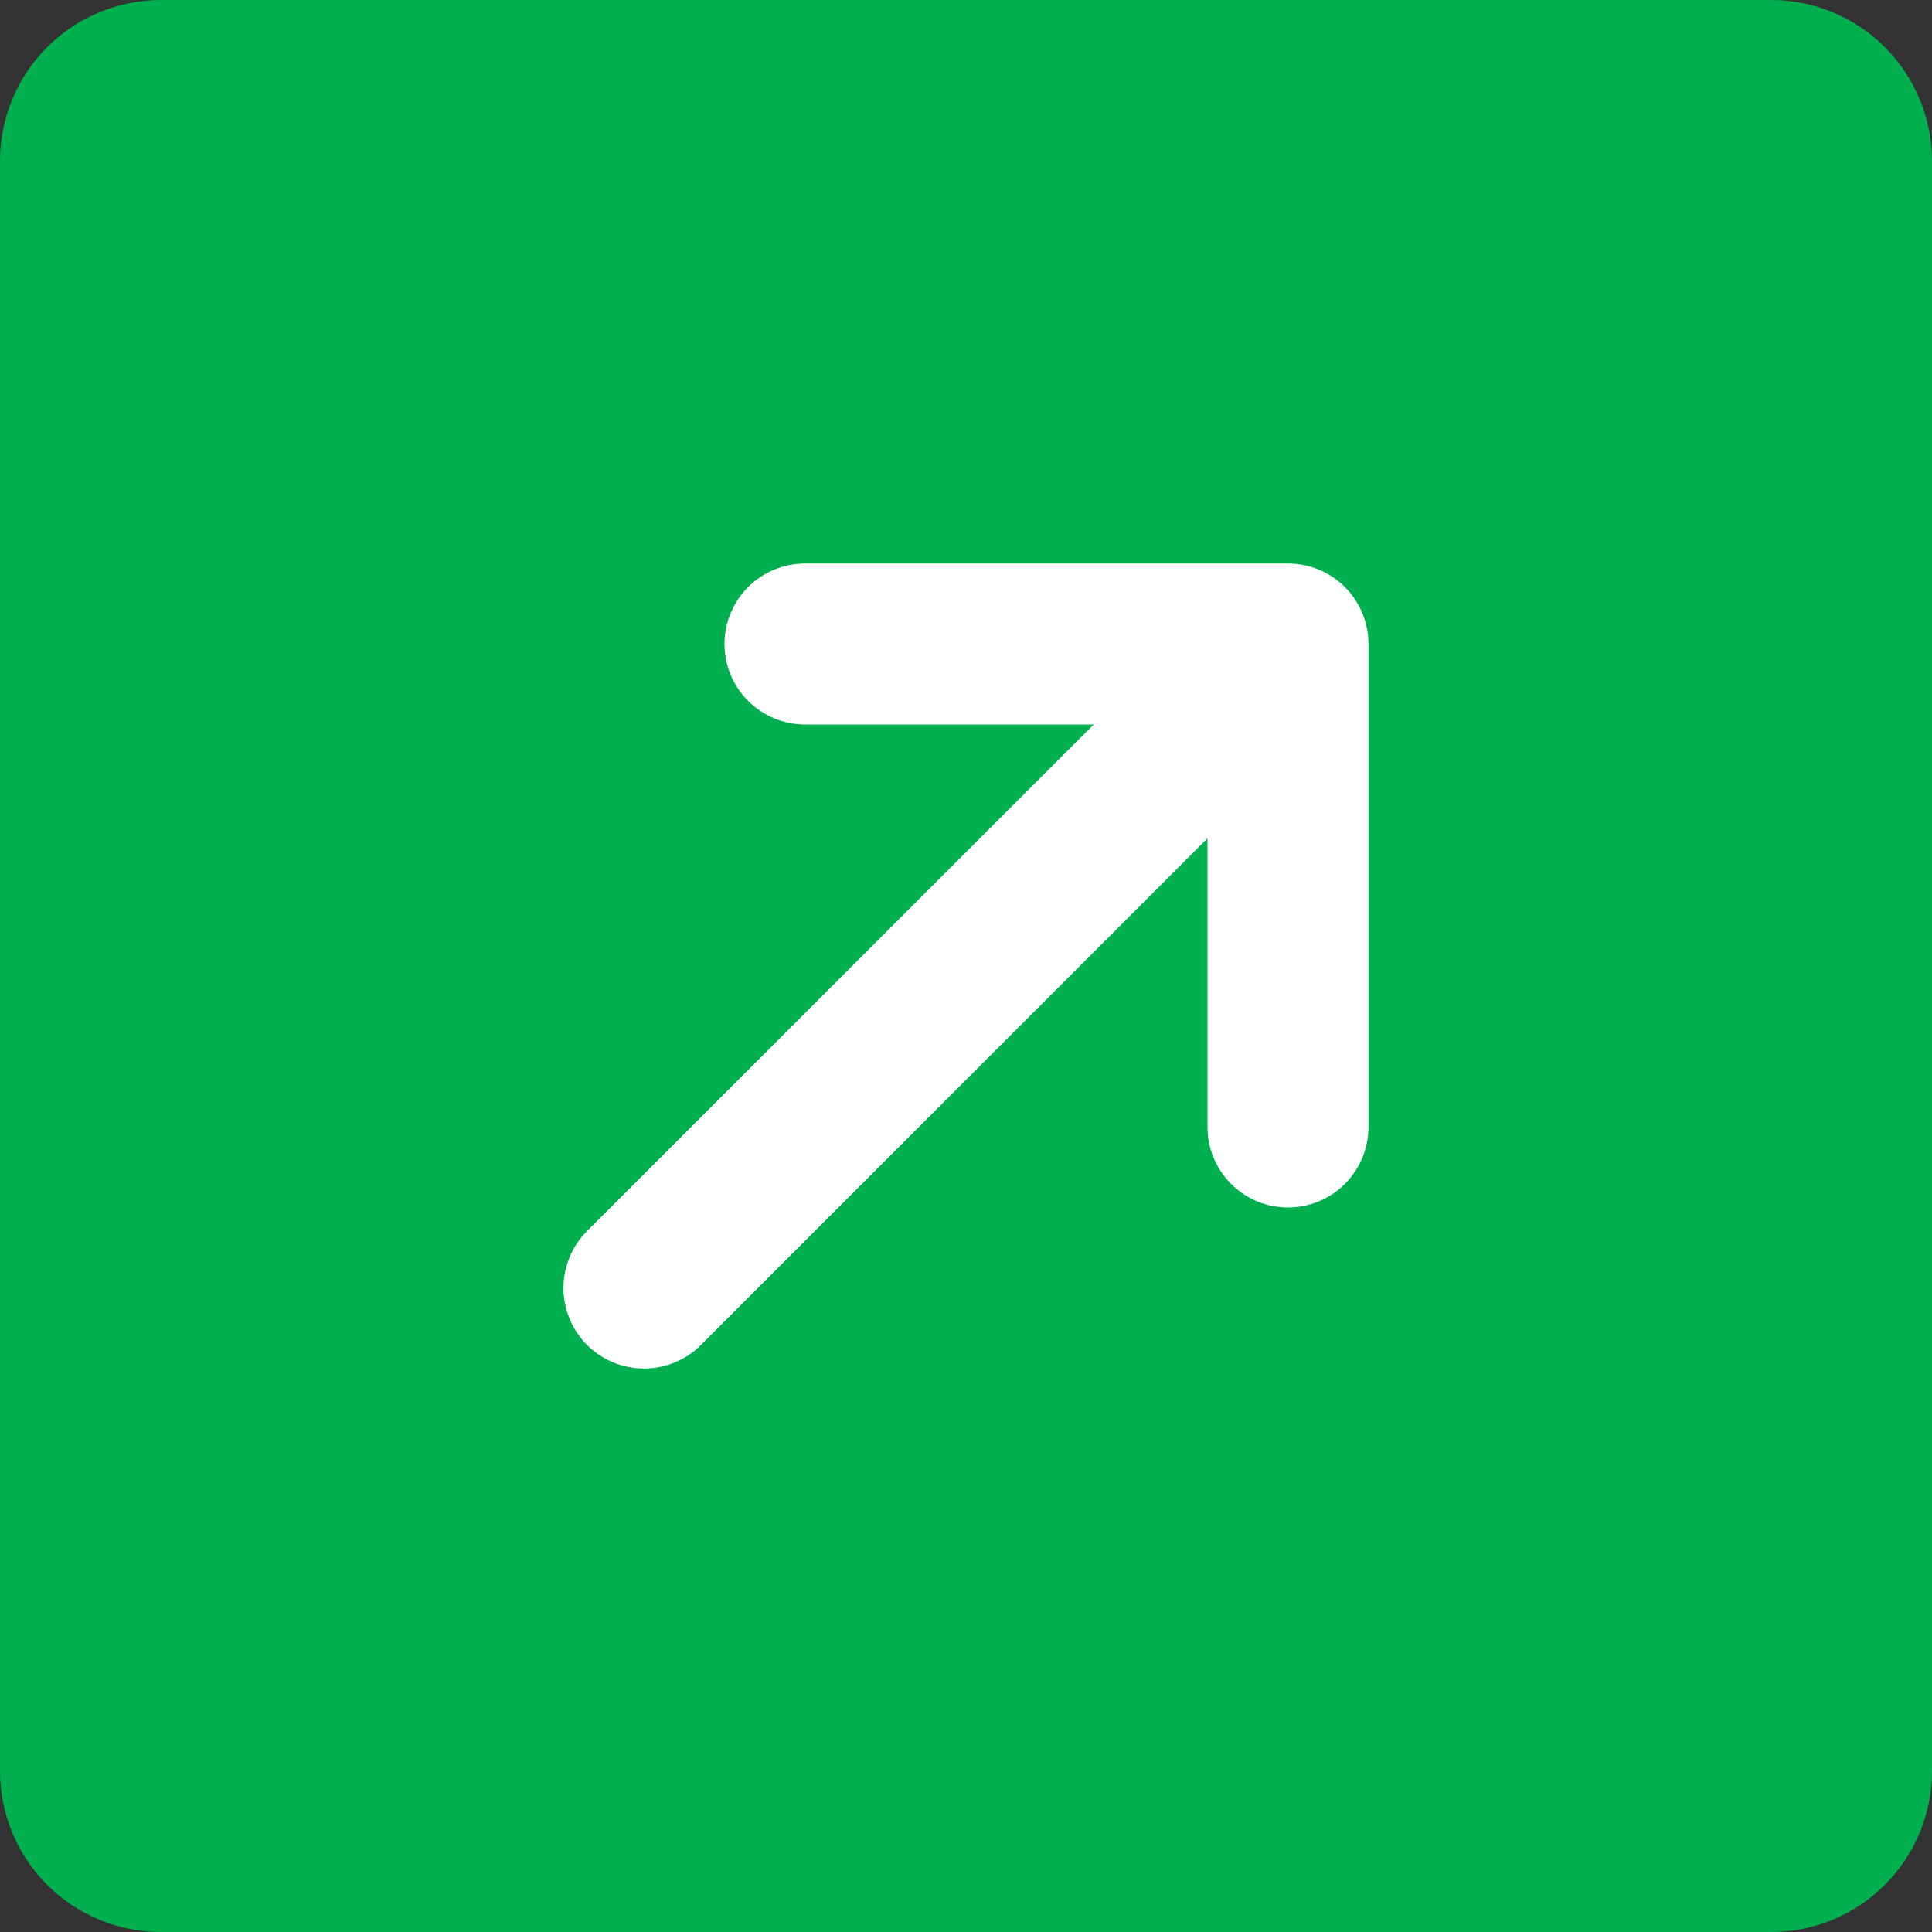
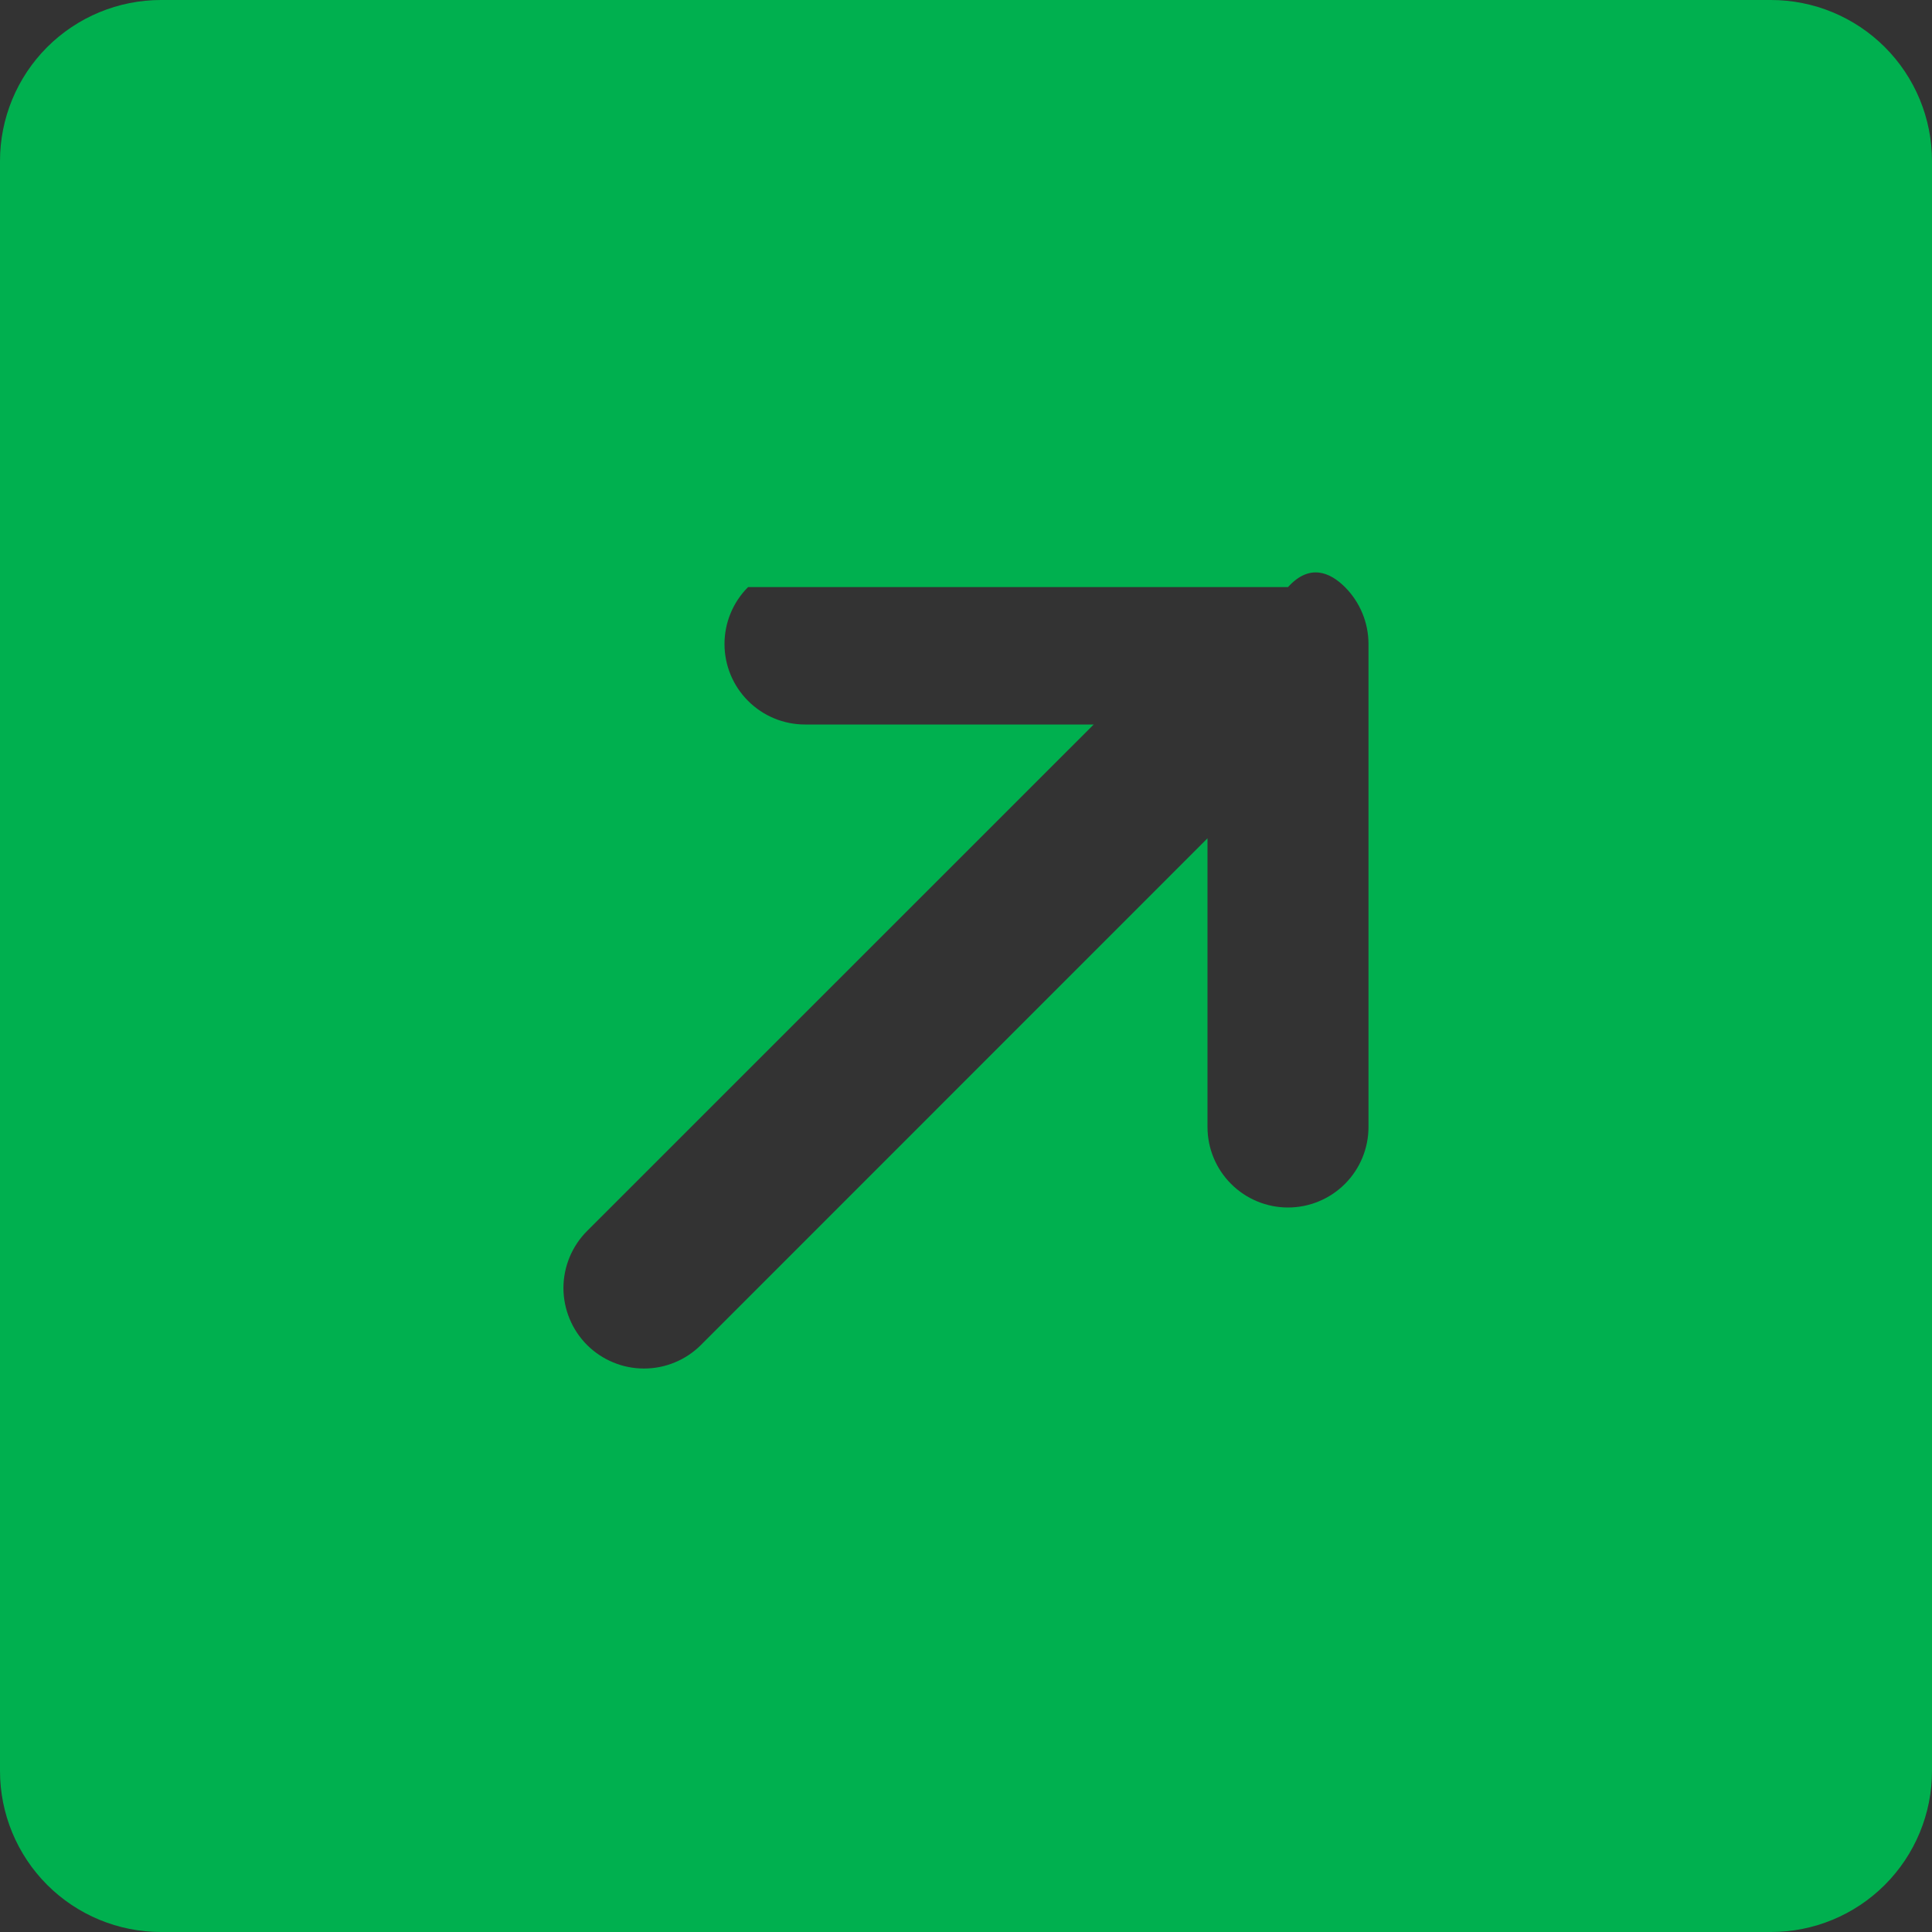
<svg xmlns="http://www.w3.org/2000/svg" width="52" height="52" viewBox="0 0 52 52" fill="none">
  <rect x="0" y="0" width="52" height="52" fill="#333333" stroke="none" />
-   <rect width="52" height="52" rx="26" fill="white" />
-   <path d="M47.667 0H4.333C3.184 0 2.082 0.457 1.269 1.269C0.457 2.082 0 3.184 0 4.333V47.667C0 48.816 0.457 49.918 1.269 50.731C2.082 51.544 3.184 52 4.333 52H47.667C48.816 52 49.918 51.544 50.731 50.731C51.544 49.918 52 48.816 52 47.667V4.333C52 3.184 51.544 2.082 50.731 1.269C49.918 0.457 48.816 0 47.667 0ZM36.833 30.333C36.833 30.908 36.605 31.459 36.199 31.865C35.792 32.272 35.241 32.5 34.667 32.5C34.092 32.5 33.541 32.272 33.135 31.865C32.728 31.459 32.5 30.908 32.5 30.333V22.563L18.866 36.2C18.665 36.401 18.426 36.561 18.163 36.669C17.9 36.779 17.618 36.834 17.333 36.834C17.049 36.834 16.767 36.779 16.504 36.669C16.241 36.561 16.002 36.401 15.8 36.2C15.599 35.998 15.439 35.759 15.331 35.496C15.222 35.233 15.165 34.951 15.165 34.667C15.165 34.382 15.222 34.1 15.331 33.837C15.439 33.574 15.599 33.335 15.8 33.134L29.437 19.5H21.667C21.092 19.5 20.541 19.272 20.135 18.865C19.728 18.459 19.5 17.908 19.5 17.333C19.5 16.759 19.728 16.208 20.135 15.801C20.541 15.395 21.092 15.167 21.667 15.167H34.667C35.241 15.167 35.792 15.395 36.199 15.801C36.605 16.208 36.833 16.759 36.833 17.333V30.333Z" fill="#00B04F" />
+   <path d="M47.667 0H4.333C3.184 0 2.082 0.457 1.269 1.269C0.457 2.082 0 3.184 0 4.333V47.667C0 48.816 0.457 49.918 1.269 50.731C2.082 51.544 3.184 52 4.333 52H47.667C48.816 52 49.918 51.544 50.731 50.731C51.544 49.918 52 48.816 52 47.667V4.333C52 3.184 51.544 2.082 50.731 1.269C49.918 0.457 48.816 0 47.667 0ZM36.833 30.333C36.833 30.908 36.605 31.459 36.199 31.865C35.792 32.272 35.241 32.5 34.667 32.5C34.092 32.5 33.541 32.272 33.135 31.865C32.728 31.459 32.5 30.908 32.5 30.333V22.563L18.866 36.2C18.665 36.401 18.426 36.561 18.163 36.669C17.9 36.779 17.618 36.834 17.333 36.834C17.049 36.834 16.767 36.779 16.504 36.669C16.241 36.561 16.002 36.401 15.8 36.2C15.599 35.998 15.439 35.759 15.331 35.496C15.222 35.233 15.165 34.951 15.165 34.667C15.165 34.382 15.222 34.1 15.331 33.837C15.439 33.574 15.599 33.335 15.8 33.134L29.437 19.5H21.667C21.092 19.5 20.541 19.272 20.135 18.865C19.728 18.459 19.5 17.908 19.5 17.333C19.5 16.759 19.728 16.208 20.135 15.801H34.667C35.241 15.167 35.792 15.395 36.199 15.801C36.605 16.208 36.833 16.759 36.833 17.333V30.333Z" fill="#00B04F" />
</svg>